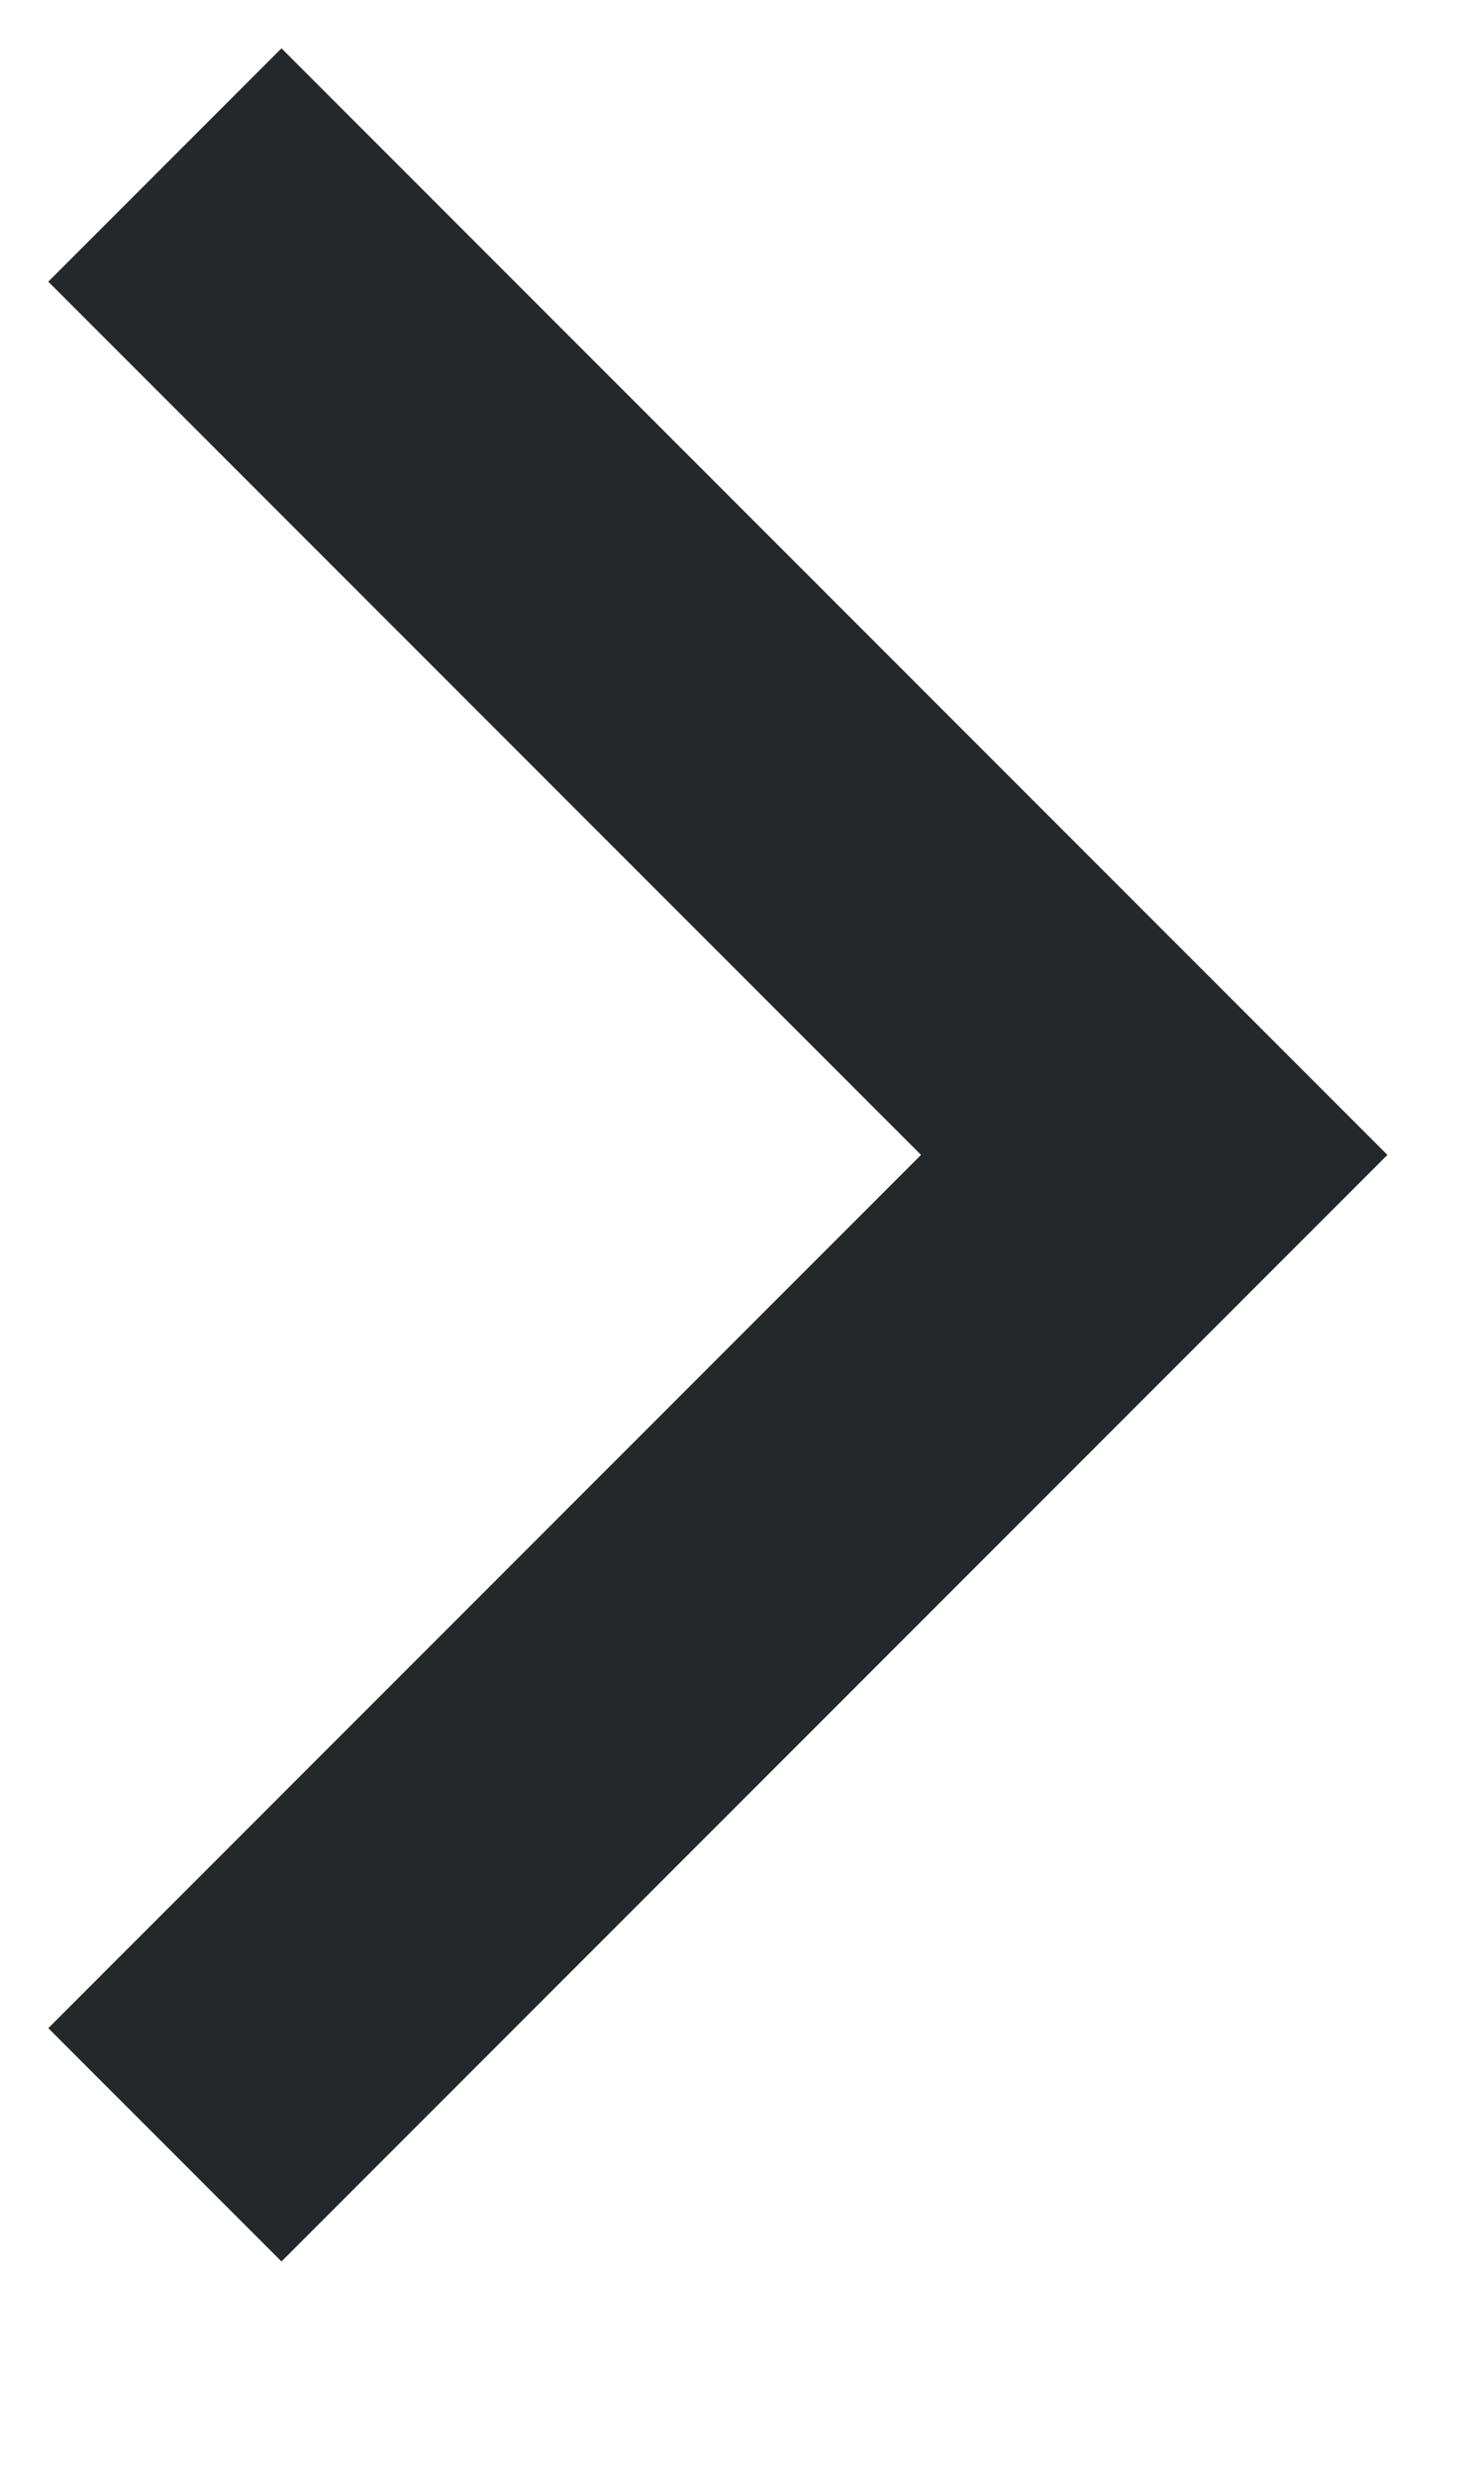
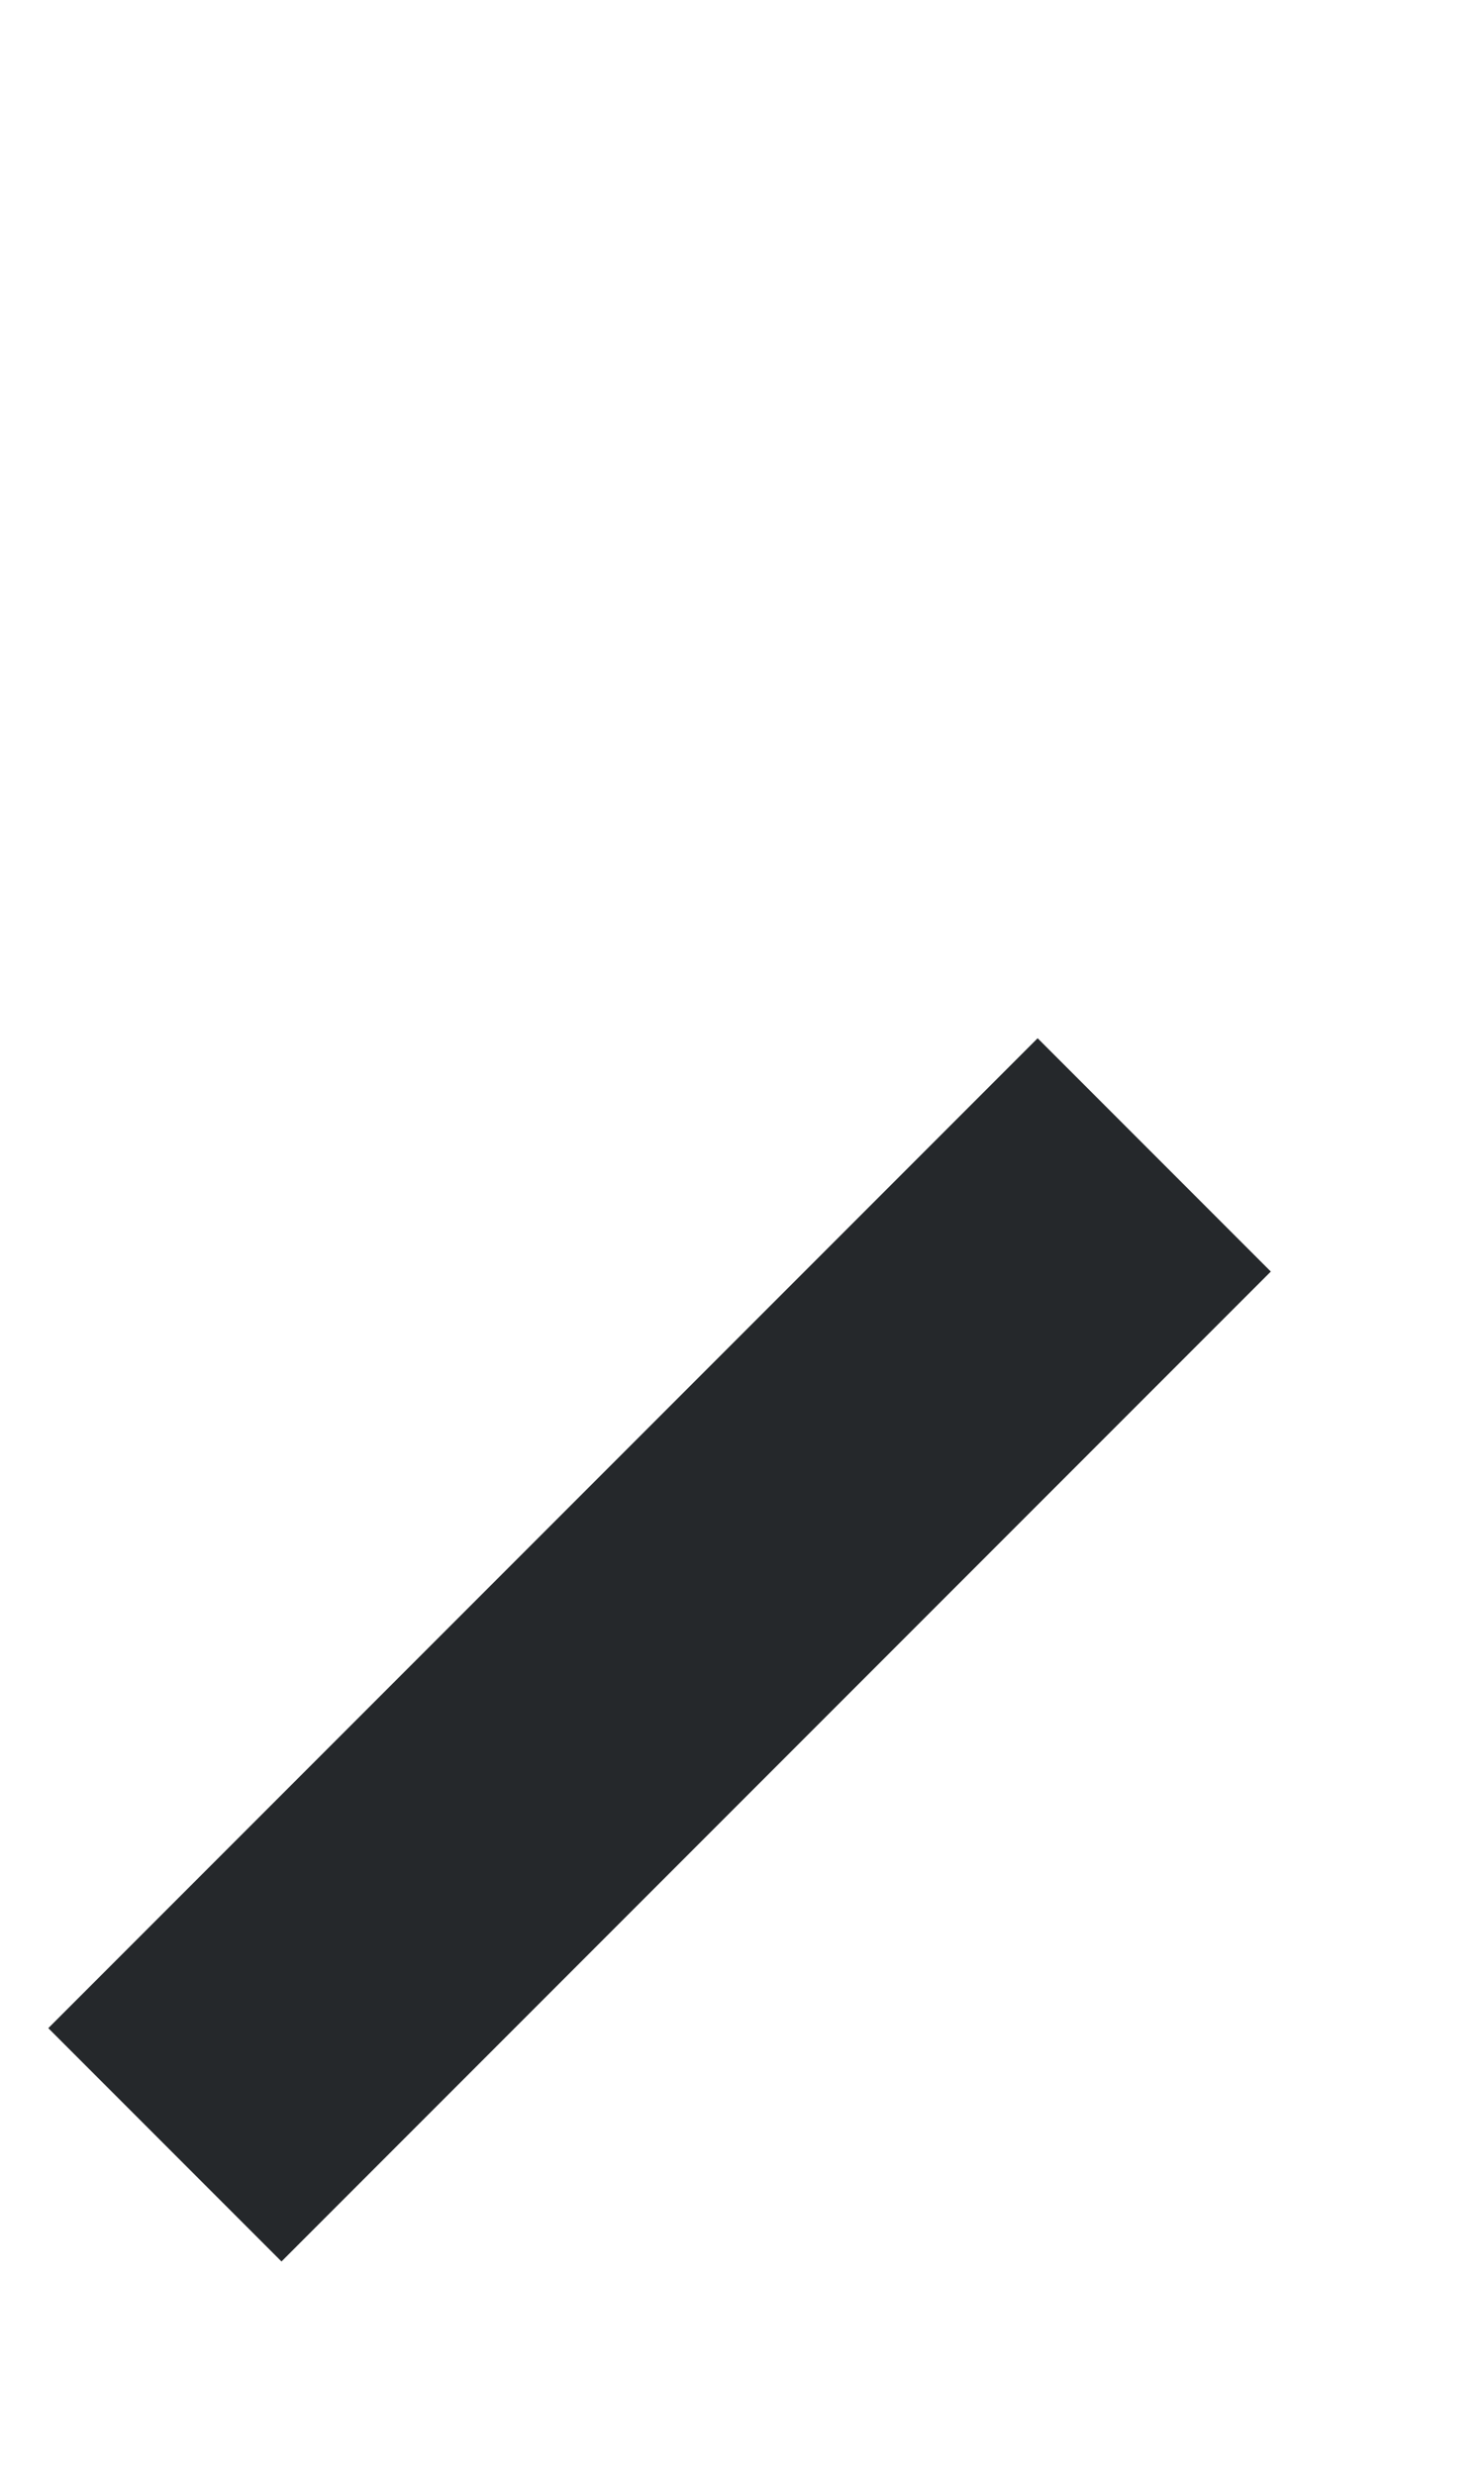
<svg xmlns="http://www.w3.org/2000/svg" version="1.1" width="9px" height="15px">
  <g transform="matrix(1 0 0 1 -193 -373 )">
-     <path d="M 0 12  L 6 6  L 0 0  " stroke-width="2" stroke="#25282b" fill="none" transform="matrix(1 0 0 1 194 374 )" />
+     <path d="M 0 12  L 6 6  " stroke-width="2" stroke="#25282b" fill="none" transform="matrix(1 0 0 1 194 374 )" />
  </g>
</svg>